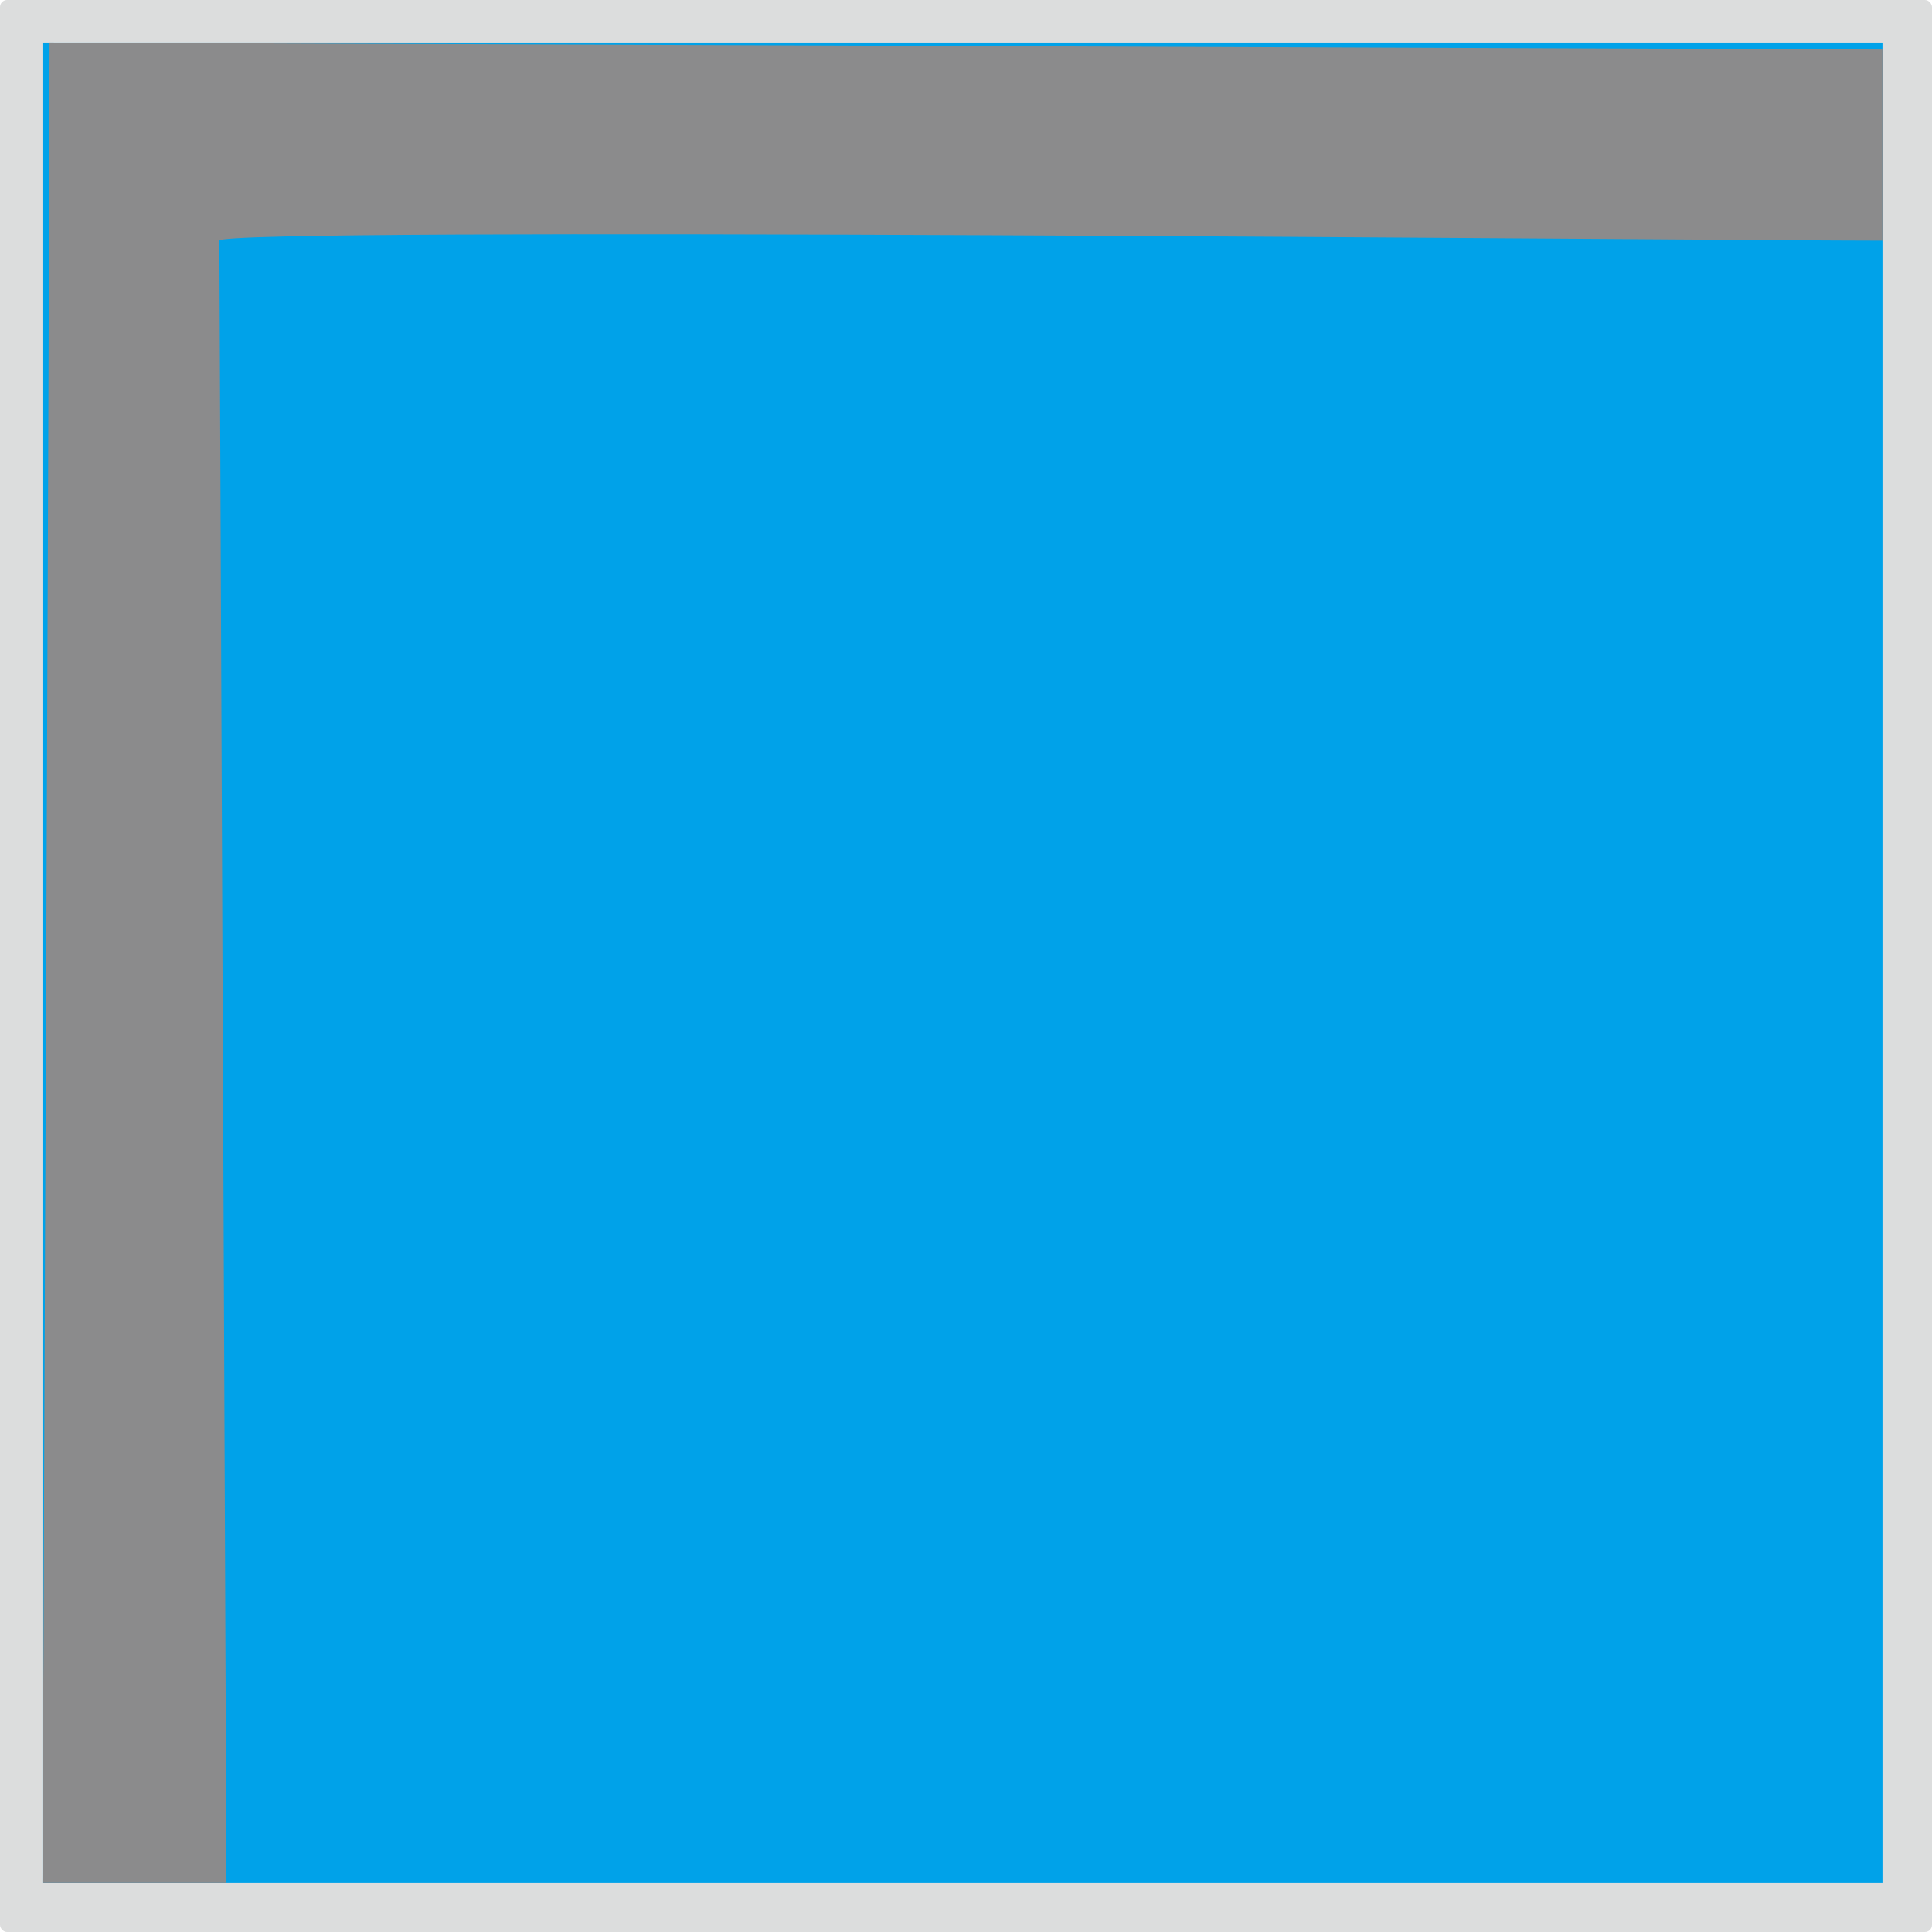
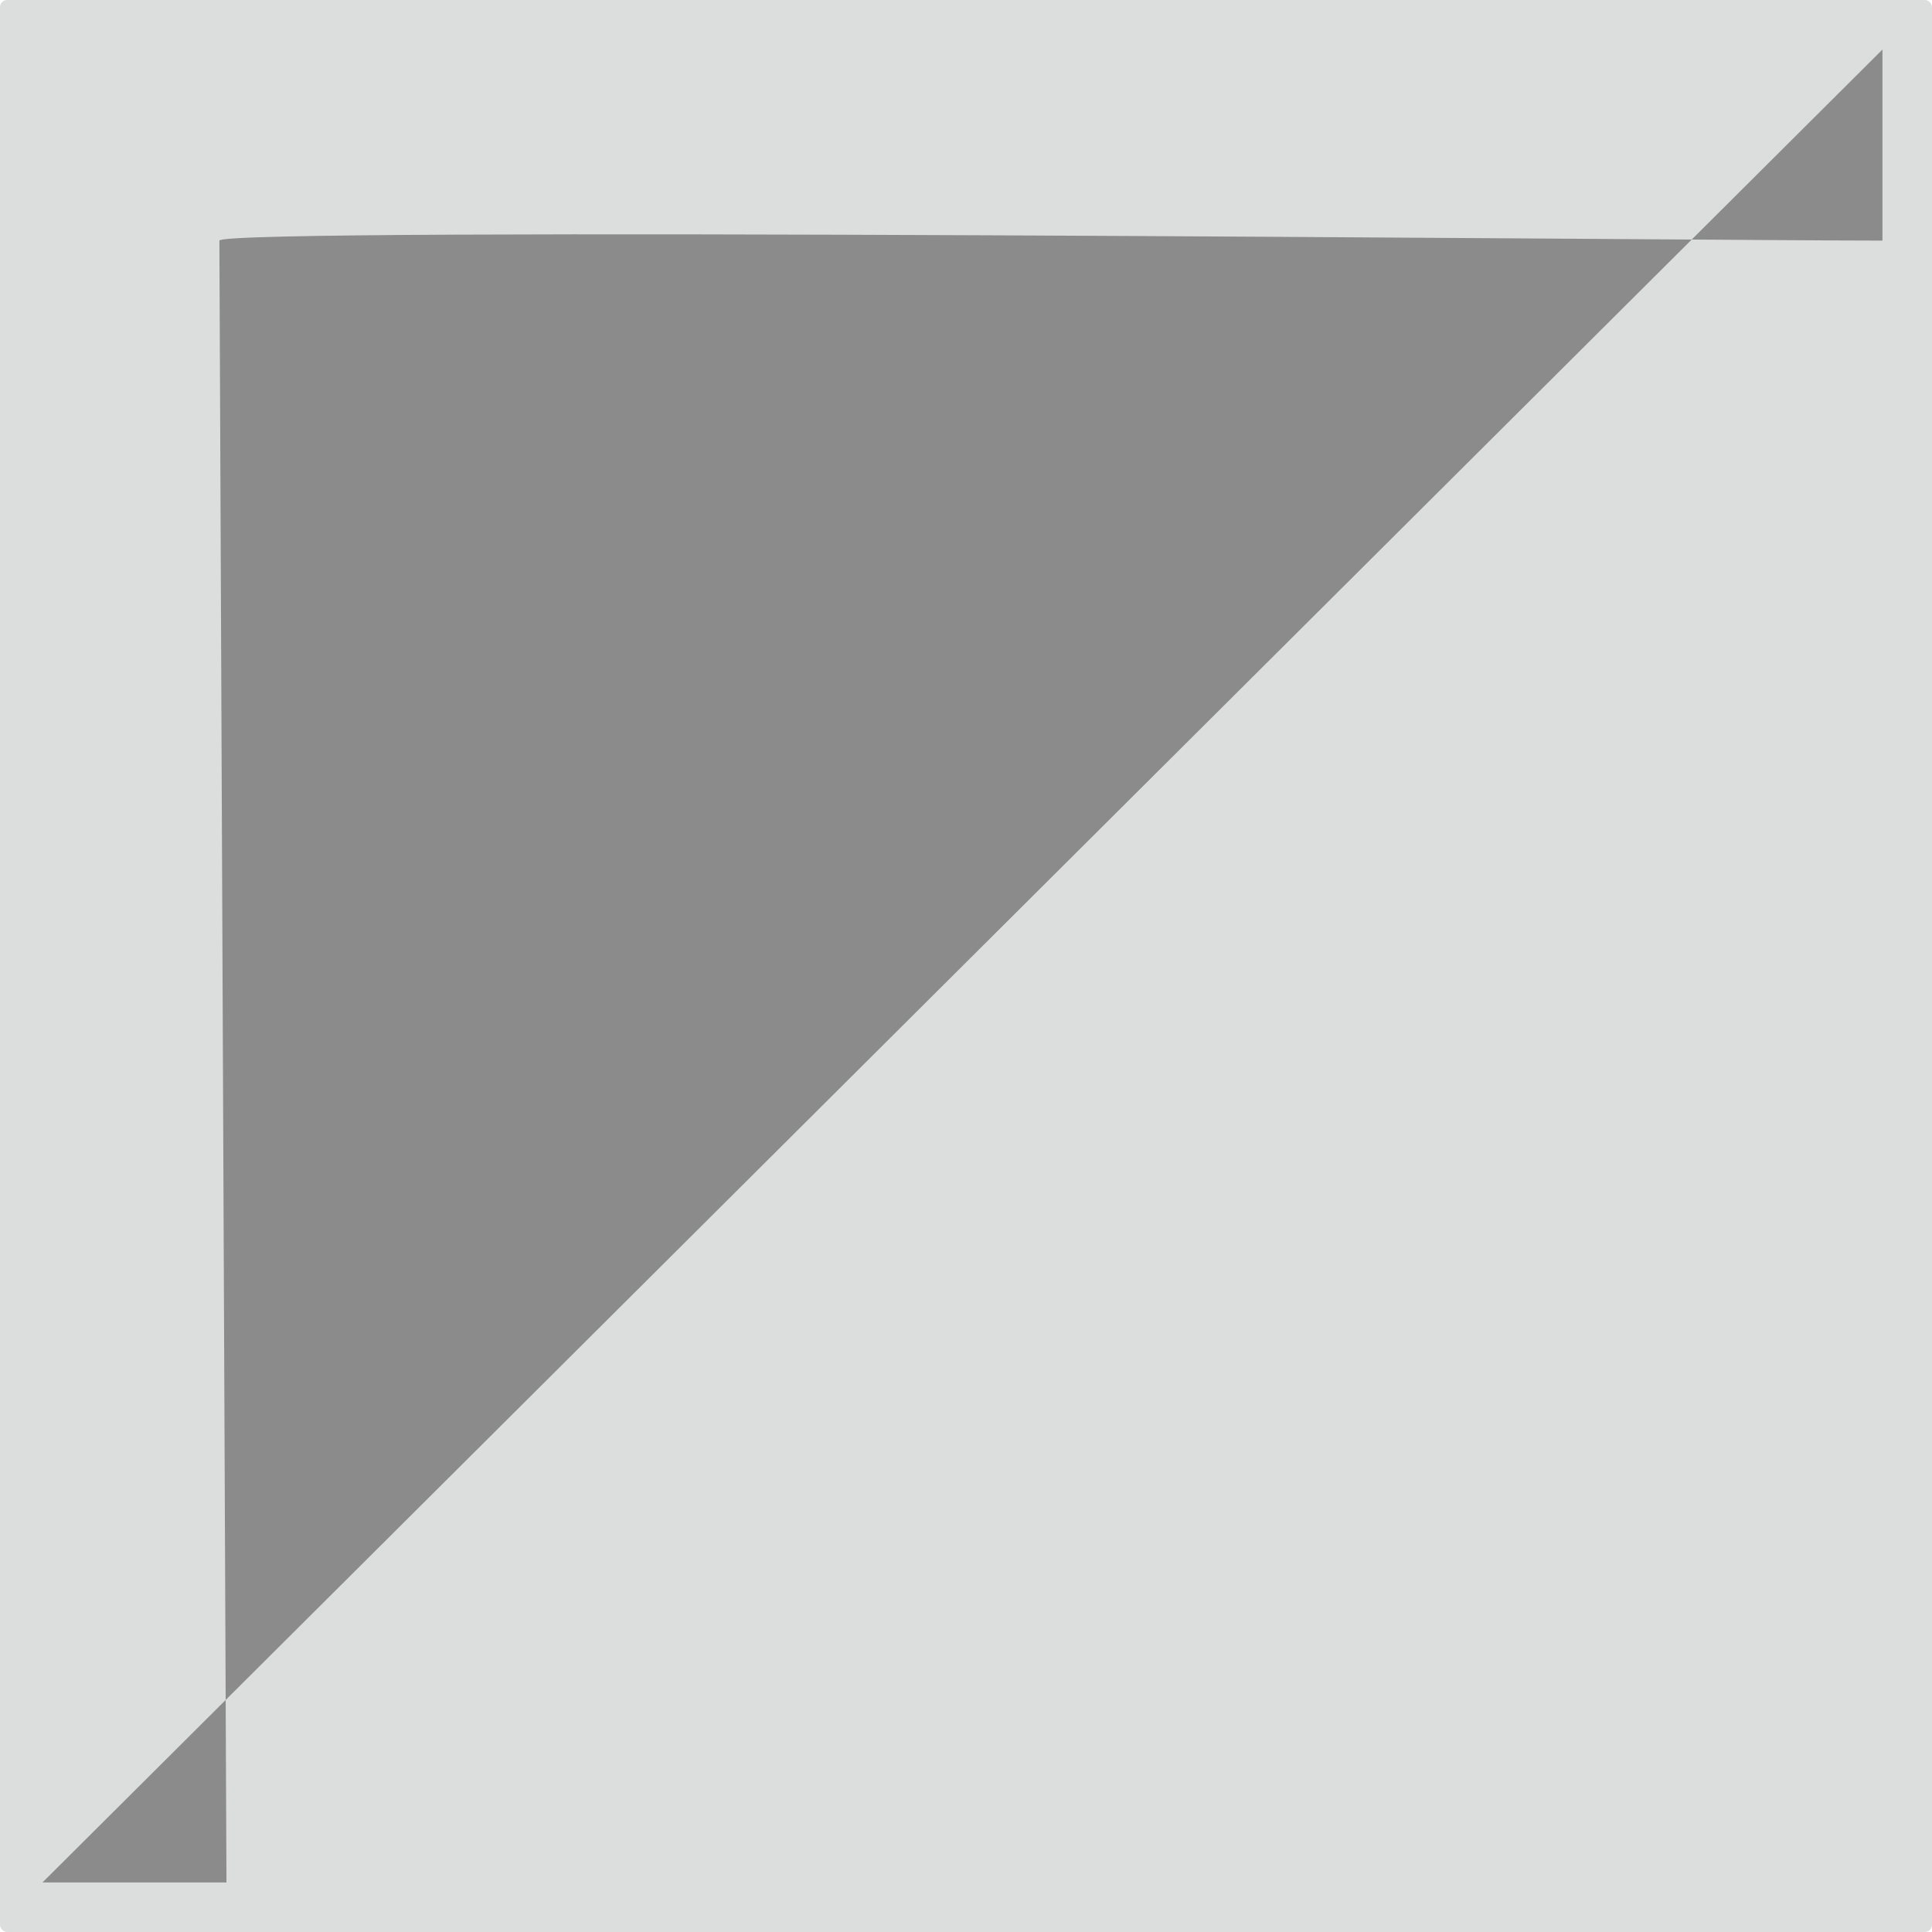
<svg xmlns="http://www.w3.org/2000/svg" xmlns:ns1="http://www.inkscape.org/namespaces/inkscape" xmlns:ns2="http://sodipodi.sourceforge.net/DTD/sodipodi-0.dtd" xml:space="preserve" width="25.627mm" height="25.627mm" version="1.1" style="shape-rendering:geometricPrecision; text-rendering:geometricPrecision; image-rendering:optimizeQuality; fill-rule:evenodd; clip-rule:evenodd" viewBox="0 0 273 273" id="svg2" ns1:version="0.48.3.1 r9886" ns2:docname="78.svg">
  <ns2:namedview pagecolor="#ffffff" bordercolor="#666666" borderopacity="1" objecttolerance="10" gridtolerance="10" guidetolerance="10" ns1:pageopacity="0" ns1:pageshadow="2" ns1:window-width="640" ns1:window-height="480" id="namedview16" showgrid="false" ns1:zoom="5.1980709" ns1:cx="76.329419" ns1:cy="53.220474" ns1:window-x="0" ns1:window-y="0" ns1:window-maximized="0" ns1:current-layer="svg2" />
  <defs id="defs4">
    <style type="text/css" id="style6">
   
    .fil0 {fill:#DCDDDD}
    .fil2 {fill:#8B8B8C}
    .fil1 {fill:#00A2E9}
   
  </style>
  </defs>
  <g id="light" ns1:label="#g3004">
    <rect class="fil0" width="273" height="273" rx="1" ry="1" id="rect10" x="0" y="0" style="fill:#dcdddd" />
  </g>
  <g id="shadow" ns1:label="#g2998">
-     <rect class="fil1" x="6" y="6" width="260" height="260" id="rect12" style="fill:#00a2e9" />
-   </g>
+     </g>
  <g id="shape" ns1:label="#g3001">
-     <path class="fil2" d="m 266,7 0,27 C 243,34 31,32 31,34 l 1,232 -26,0 C 6,266 7,28 7,6 7,6 266,7 266,7 z" id="path14" ns1:connector-curvature="0" style="fill:#8b8b8c" />
+     <path class="fil2" d="m 266,7 0,27 C 243,34 31,32 31,34 l 1,232 -26,0 z" id="path14" ns1:connector-curvature="0" style="fill:#8b8b8c" />
  </g>
</svg>